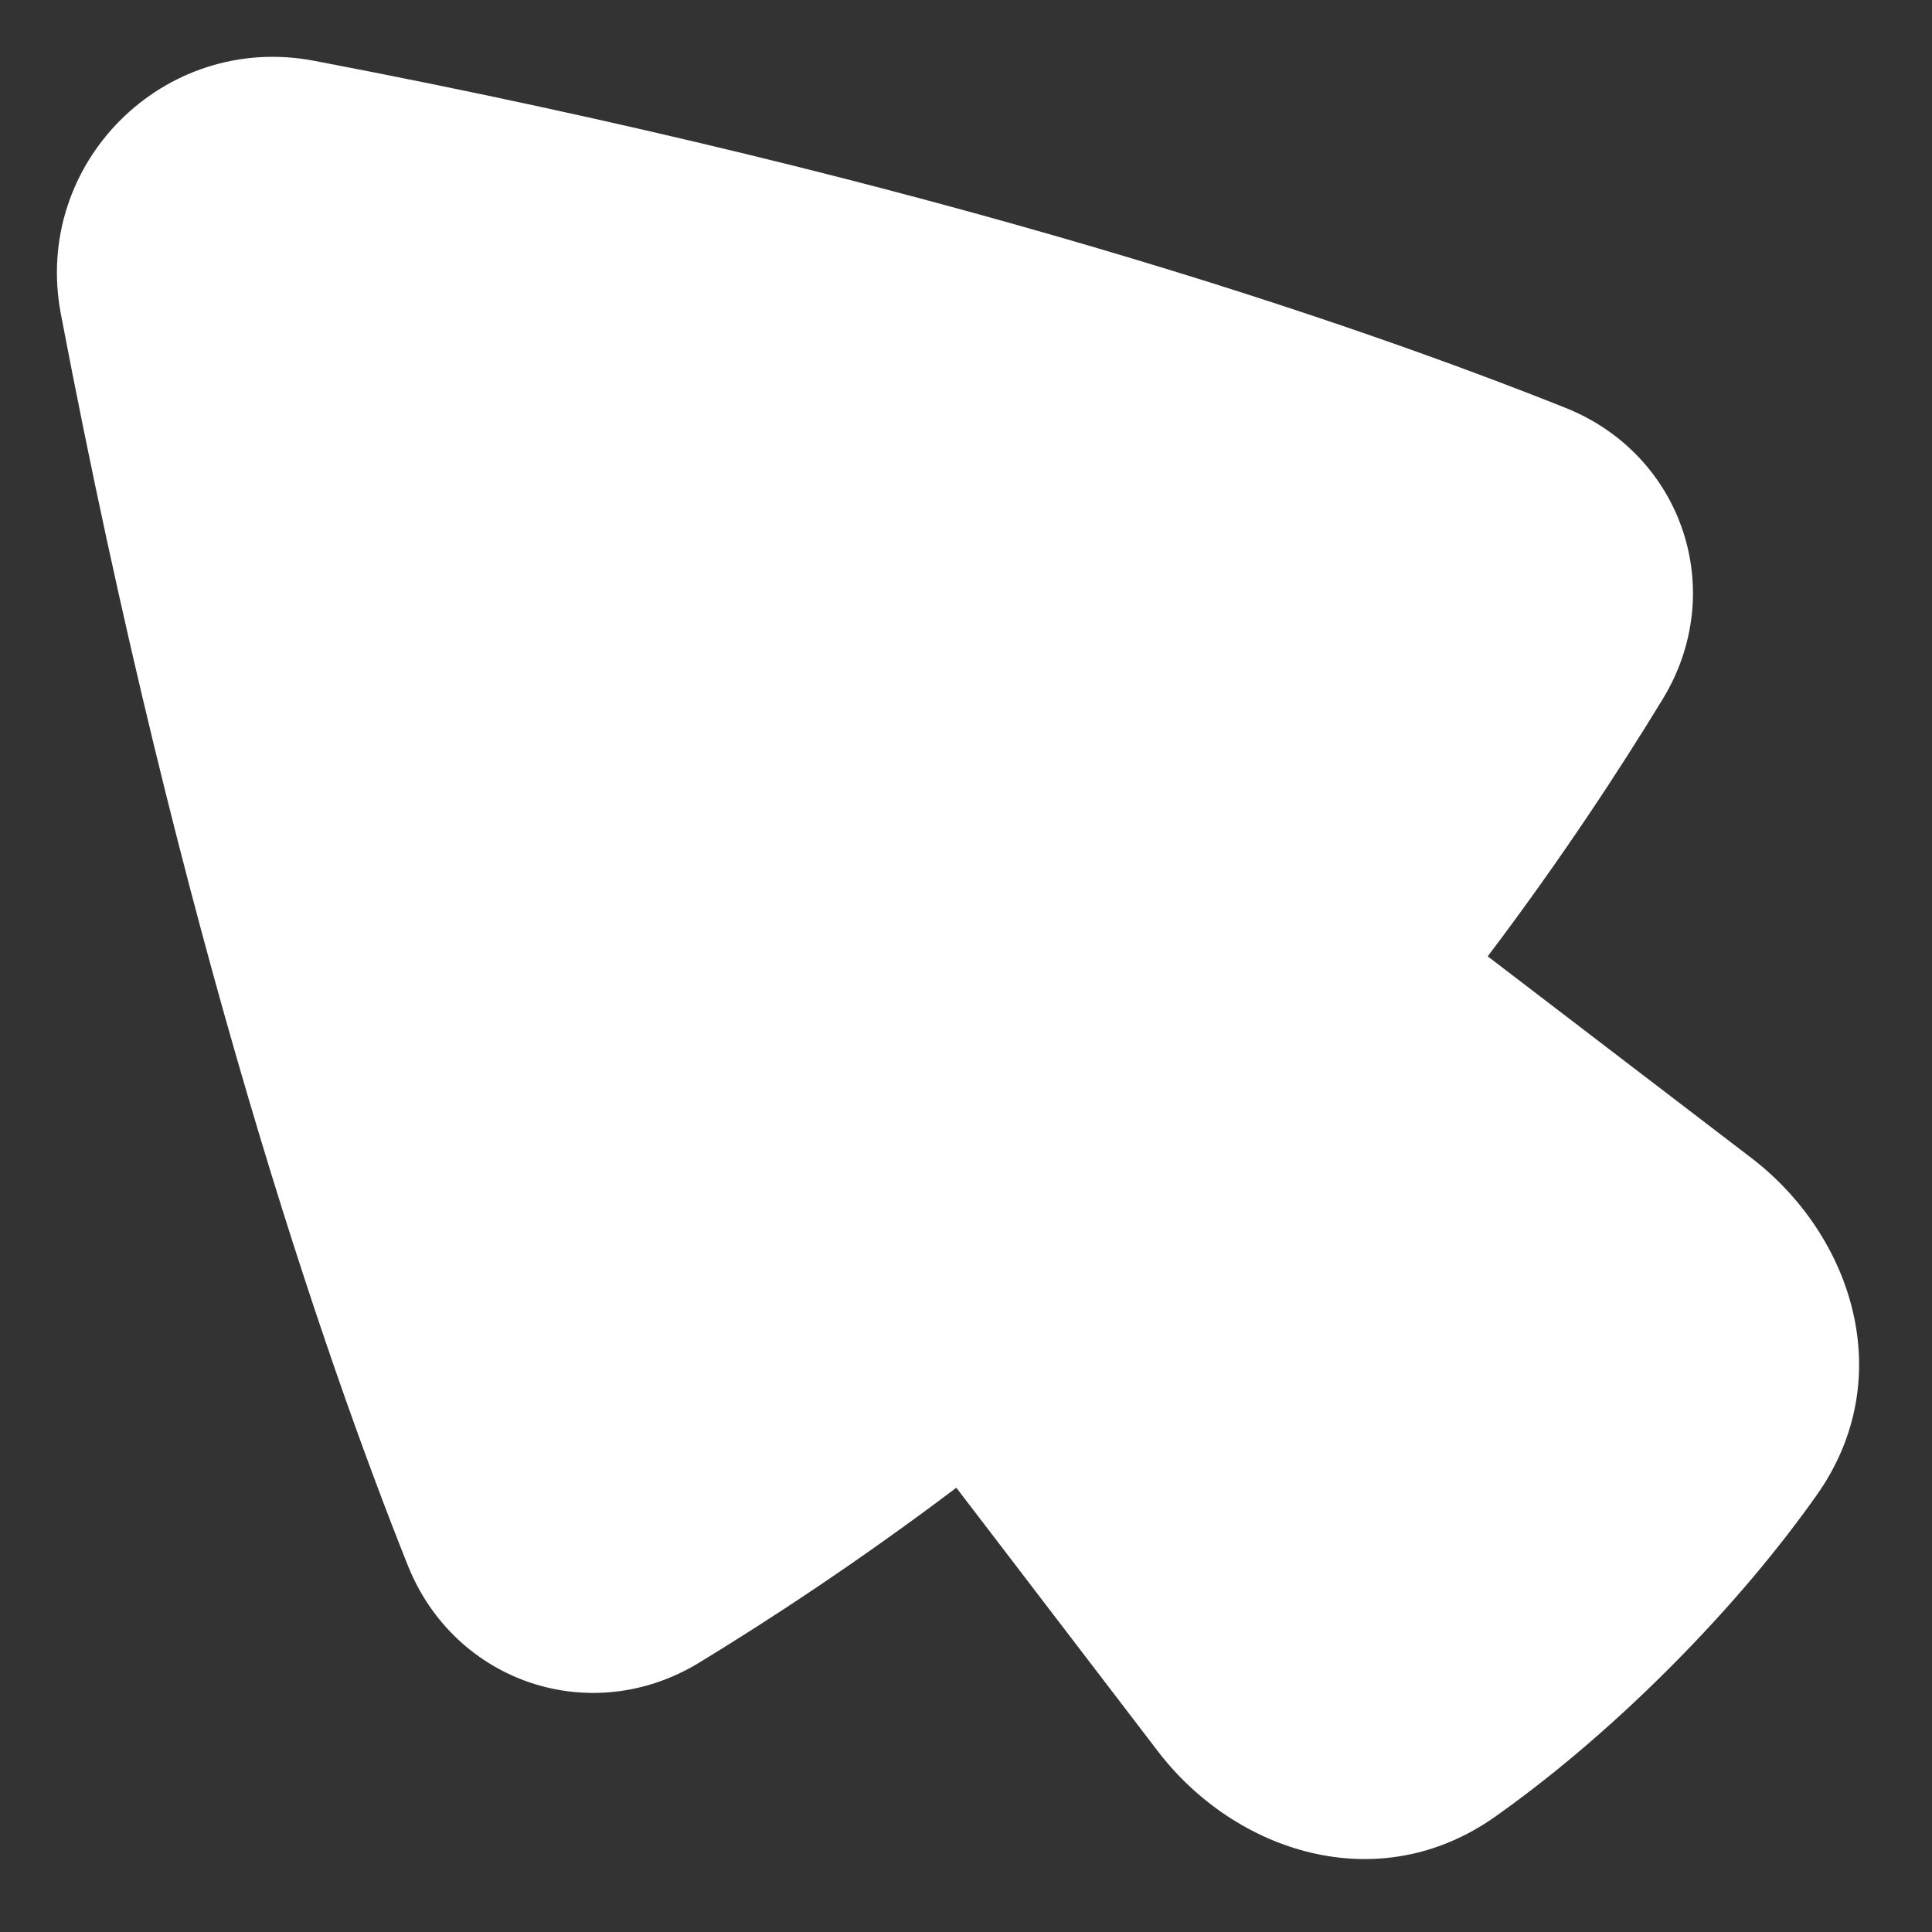
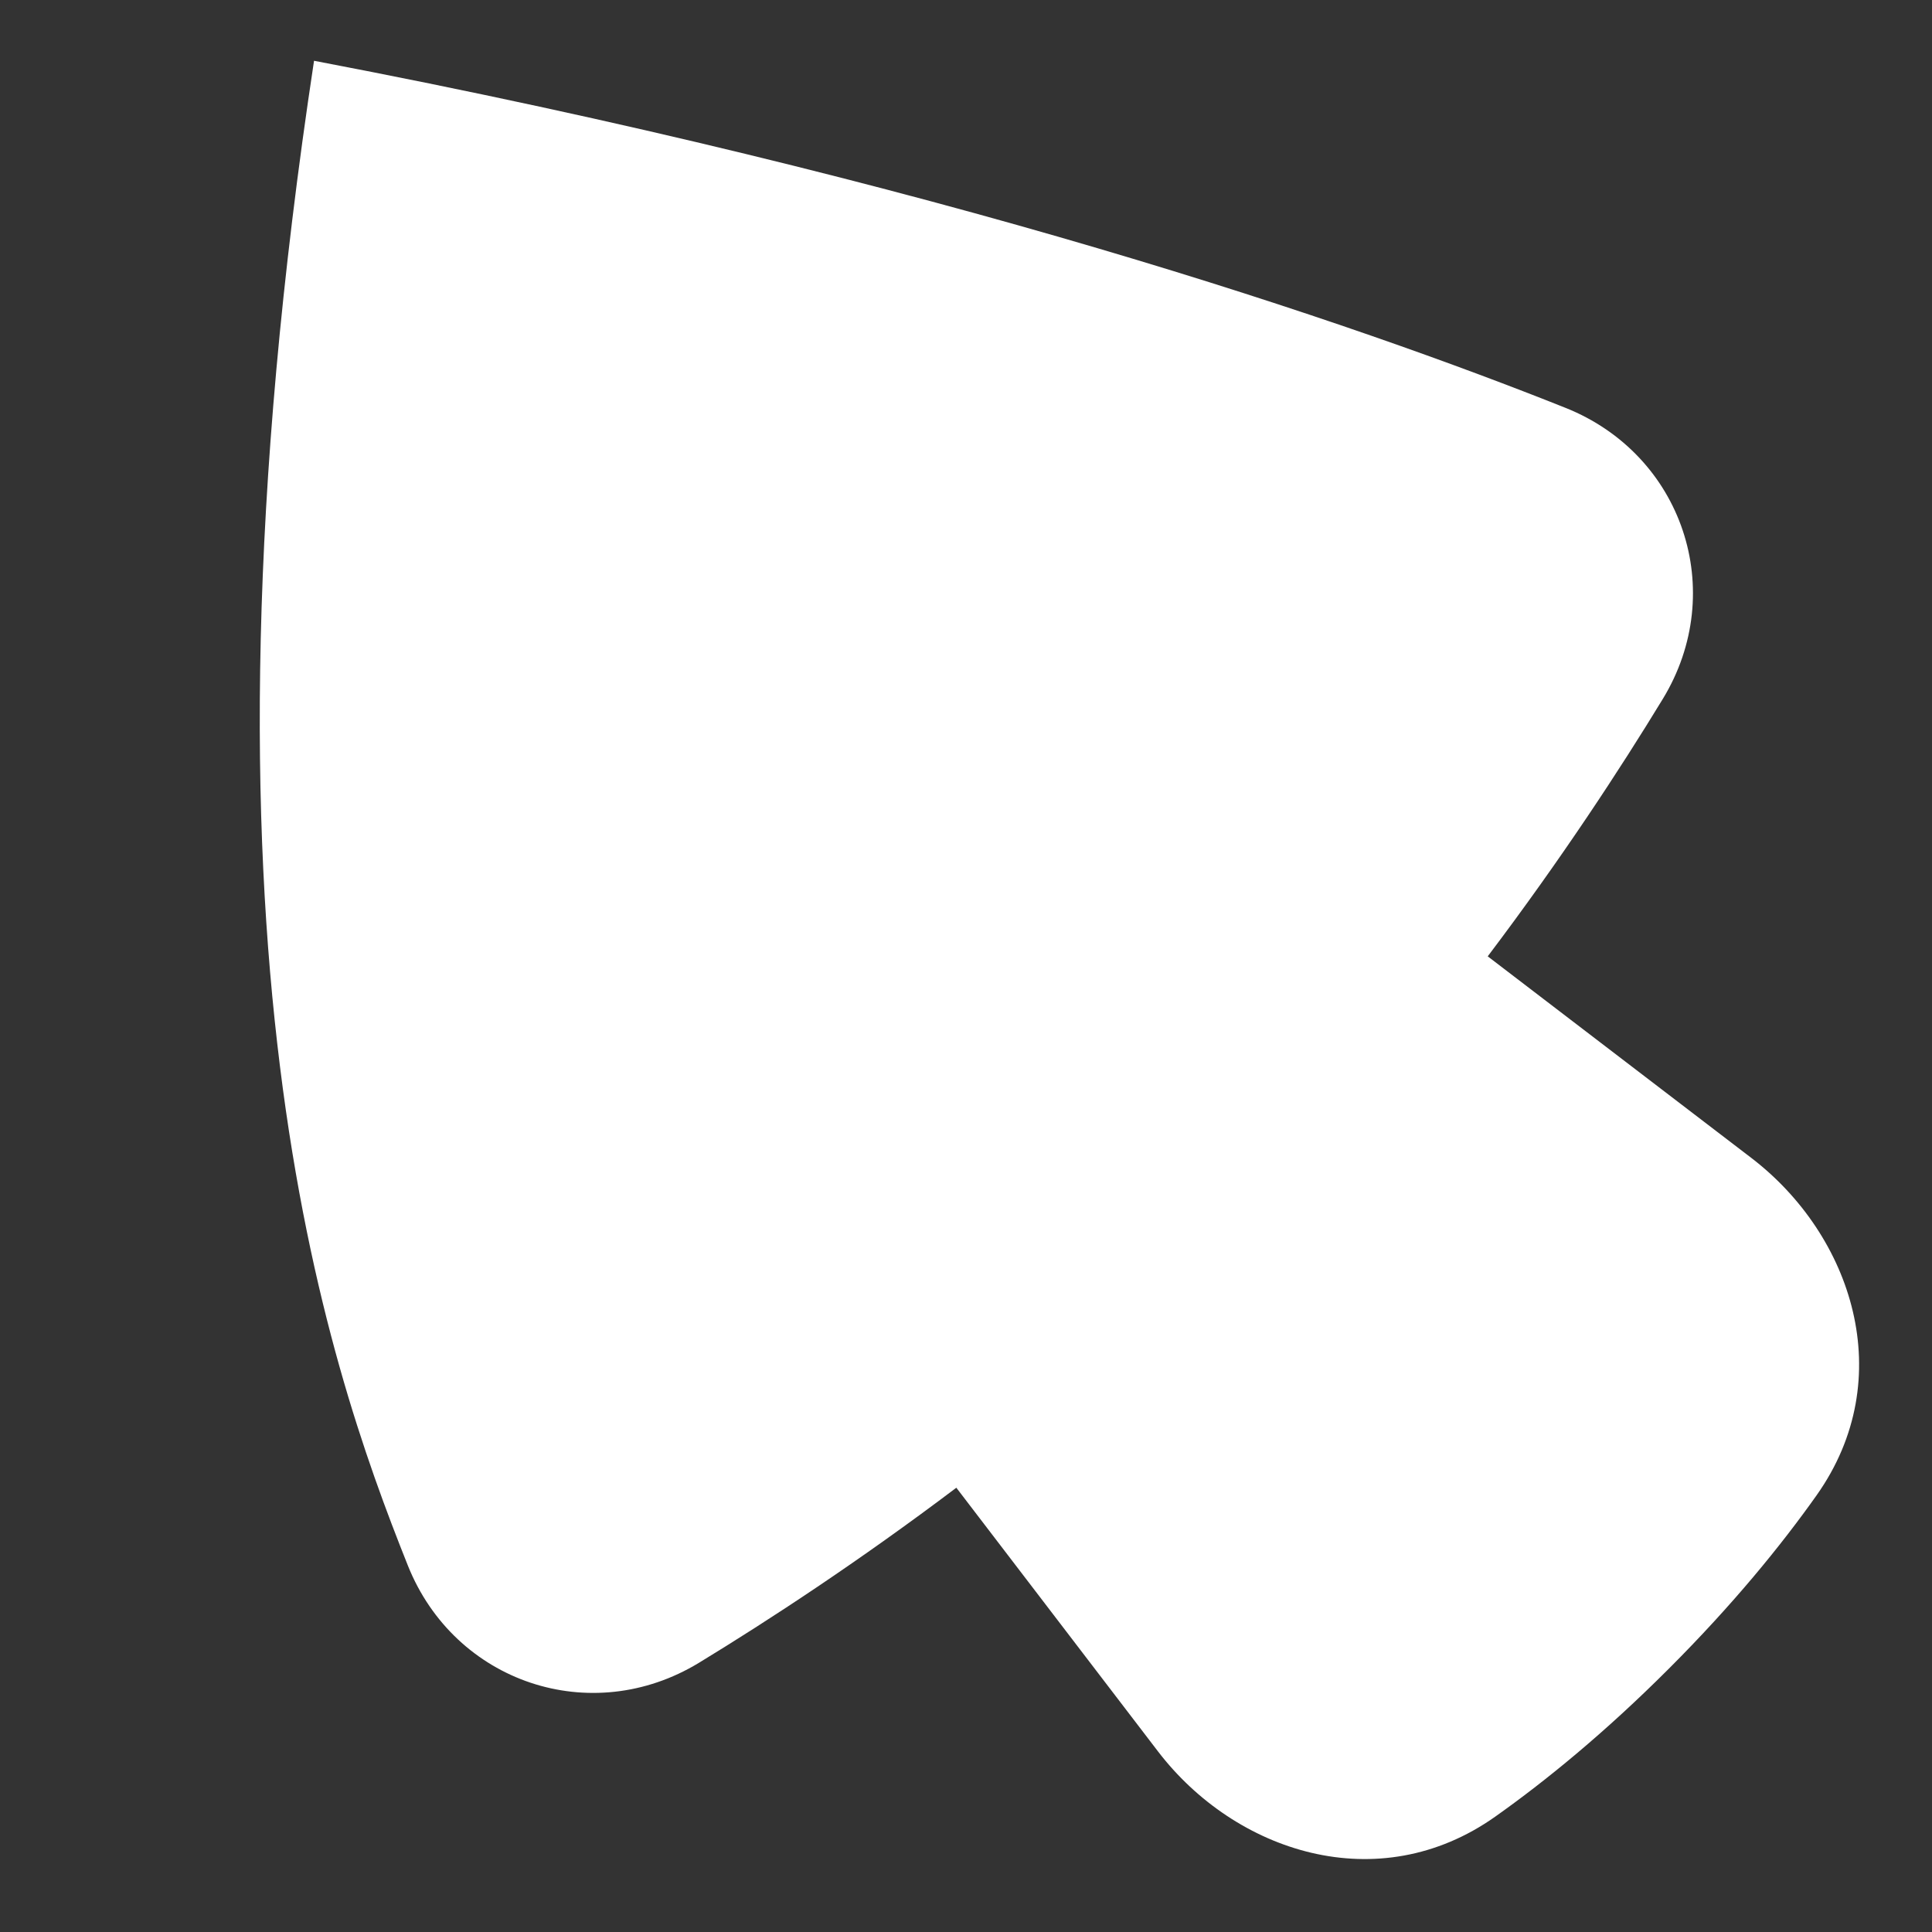
<svg xmlns="http://www.w3.org/2000/svg" width="22" height="22" viewBox="0 0 22 22" fill="none">
  <rect x="0" y="0" width="22" height="22" fill="#333333" stroke="none" />
  <g clipPath="url(#clip0_198_5073)">
-     <path d="M3.576 0.692C1.863 0.366 0.367 1.863 0.693 3.575C2.055 10.723 3.705 15.473 4.644 17.826C5.177 19.16 6.73 19.683 7.96 18.934C8.756 18.449 9.78 17.779 10.89 16.941L13.185 19.942C14.063 21.09 15.693 21.63 17.027 20.686C17.6 20.28 18.272 19.733 19.003 19.002C19.733 18.272 20.281 17.599 20.686 17.027C21.631 15.692 21.09 14.063 19.942 13.185L16.941 10.89C17.78 9.78 18.45 8.755 18.934 7.96C19.684 6.73 19.16 5.176 17.826 4.644C15.473 3.705 10.723 2.054 3.576 0.692Z" fill="white" />
+     <path d="M3.576 0.692C2.055 10.723 3.705 15.473 4.644 17.826C5.177 19.16 6.73 19.683 7.96 18.934C8.756 18.449 9.78 17.779 10.89 16.941L13.185 19.942C14.063 21.09 15.693 21.63 17.027 20.686C17.6 20.28 18.272 19.733 19.003 19.002C19.733 18.272 20.281 17.599 20.686 17.027C21.631 15.692 21.09 14.063 19.942 13.185L16.941 10.89C17.78 9.78 18.45 8.755 18.934 7.96C19.684 6.73 19.16 5.176 17.826 4.644C15.473 3.705 10.723 2.054 3.576 0.692Z" fill="white" />
  </g>
  <defs>
    <clipPath id="clip0_198_5073">
-       <rect width="22" height="22" fill="white" />
-     </clipPath>
+       </clipPath>
  </defs>
</svg>